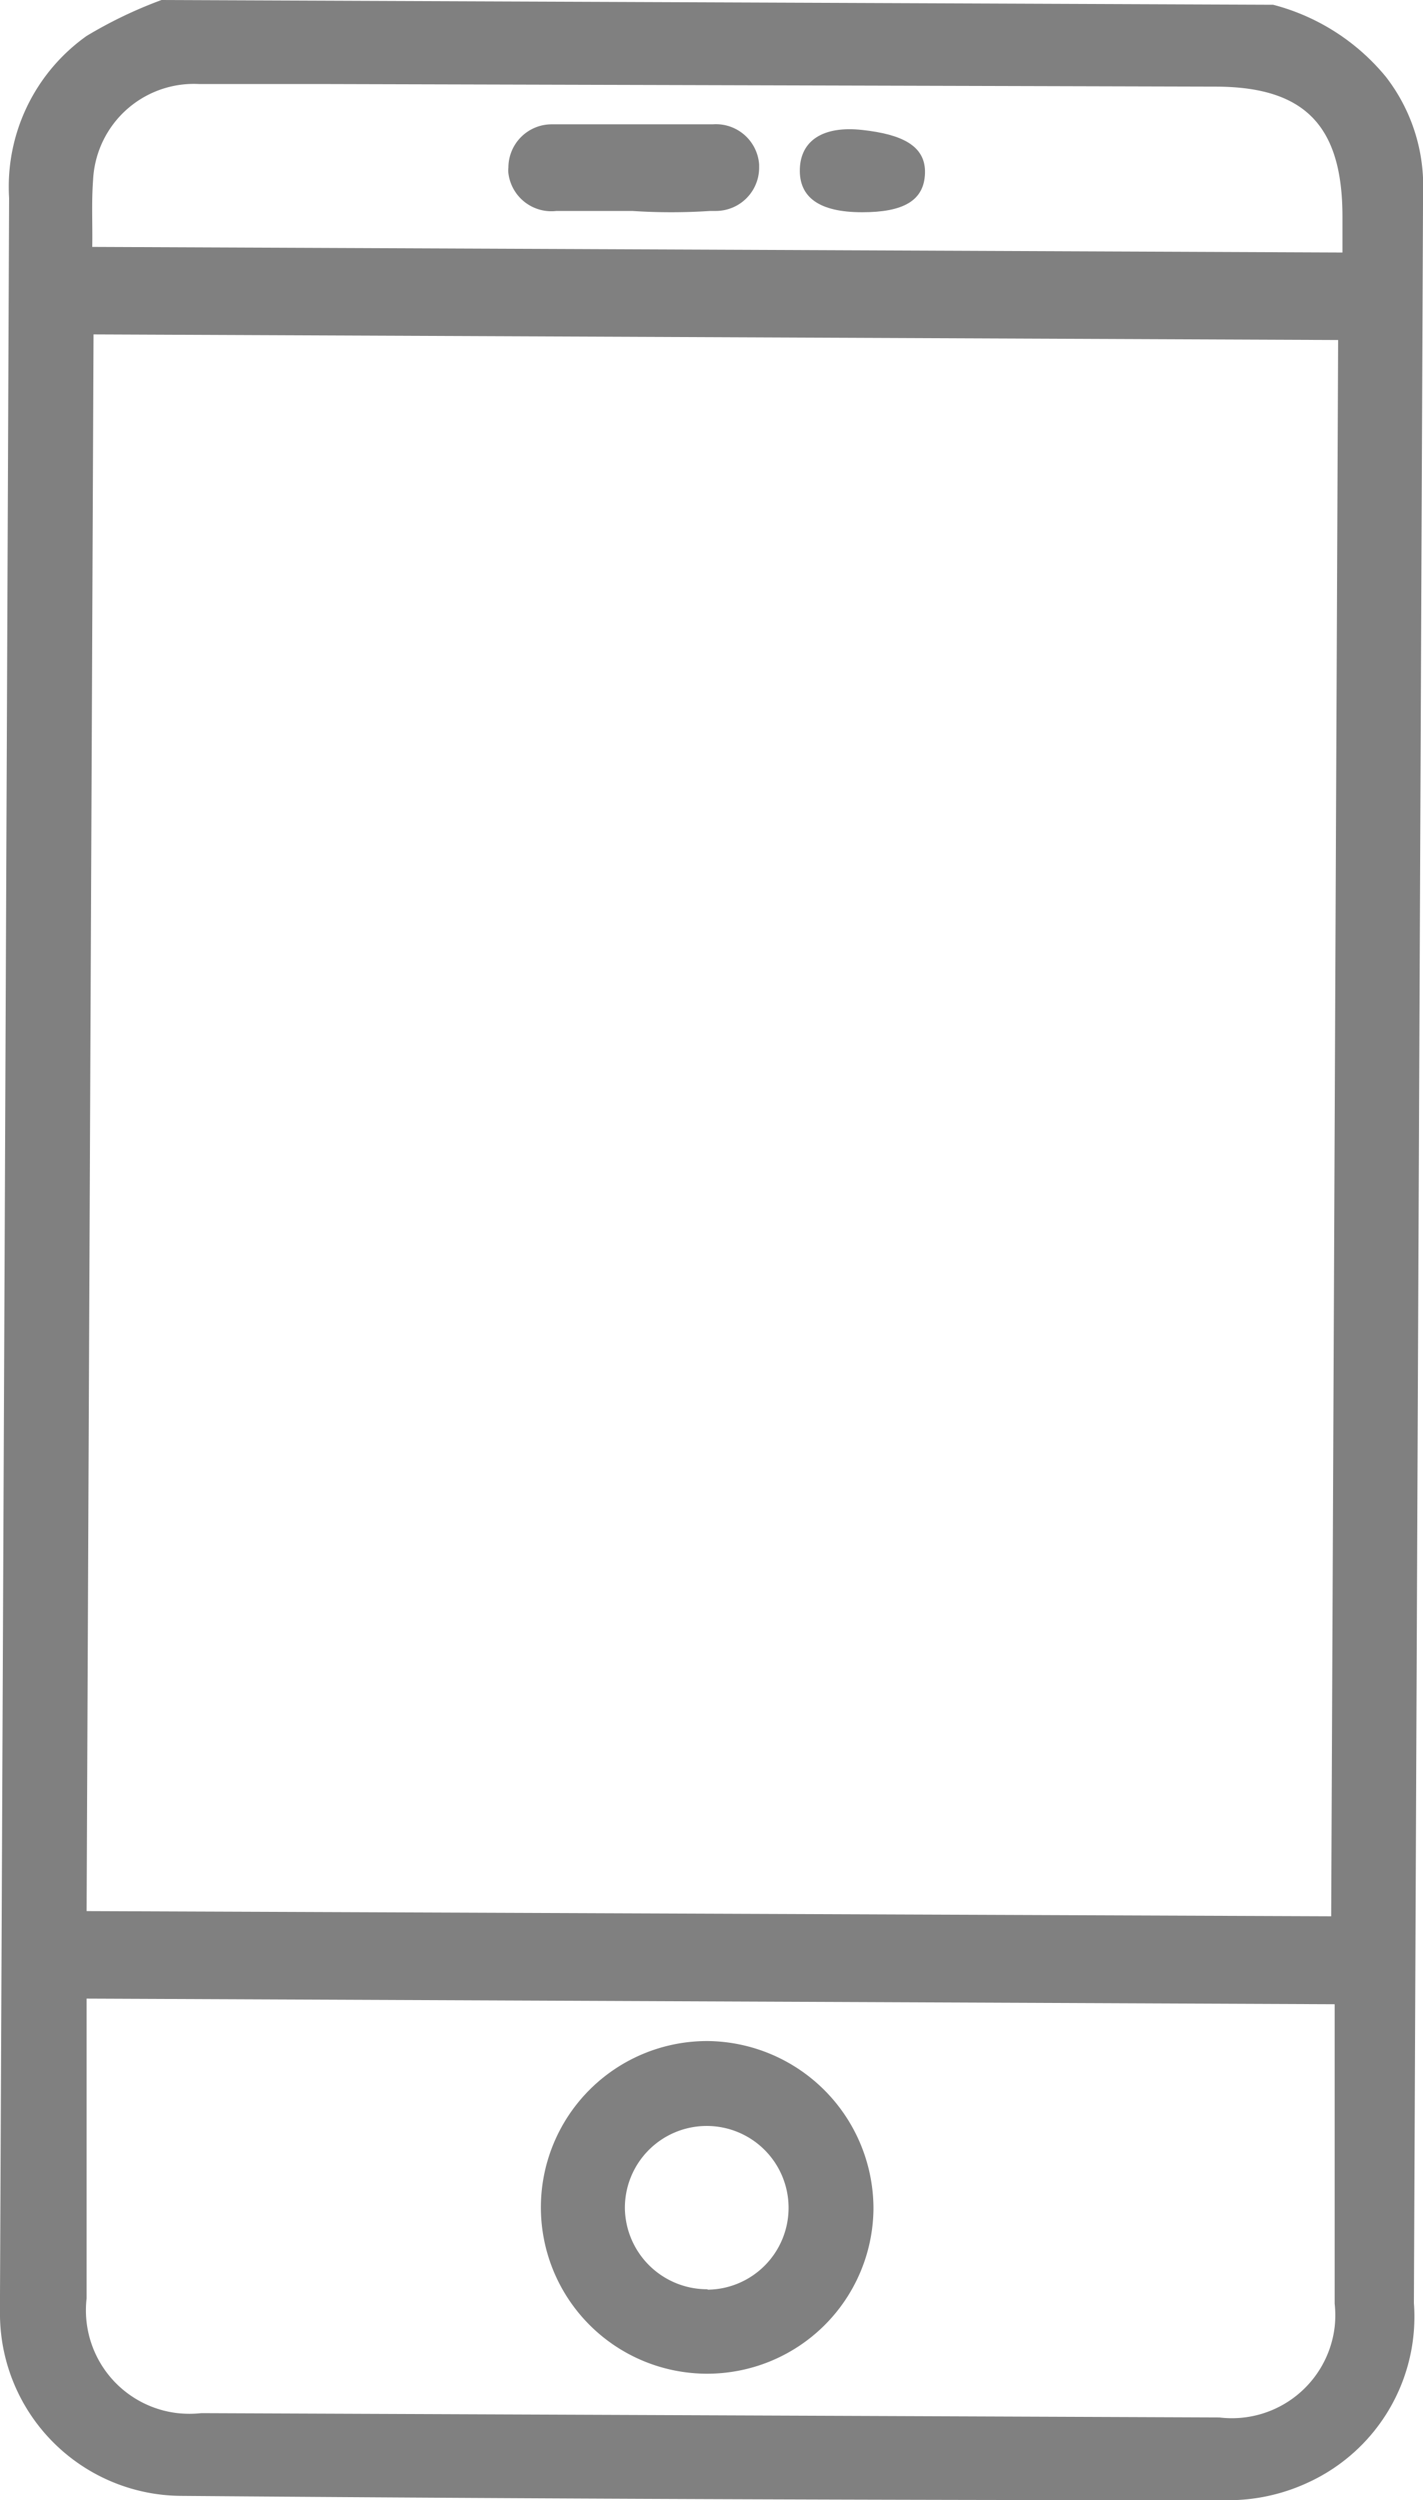
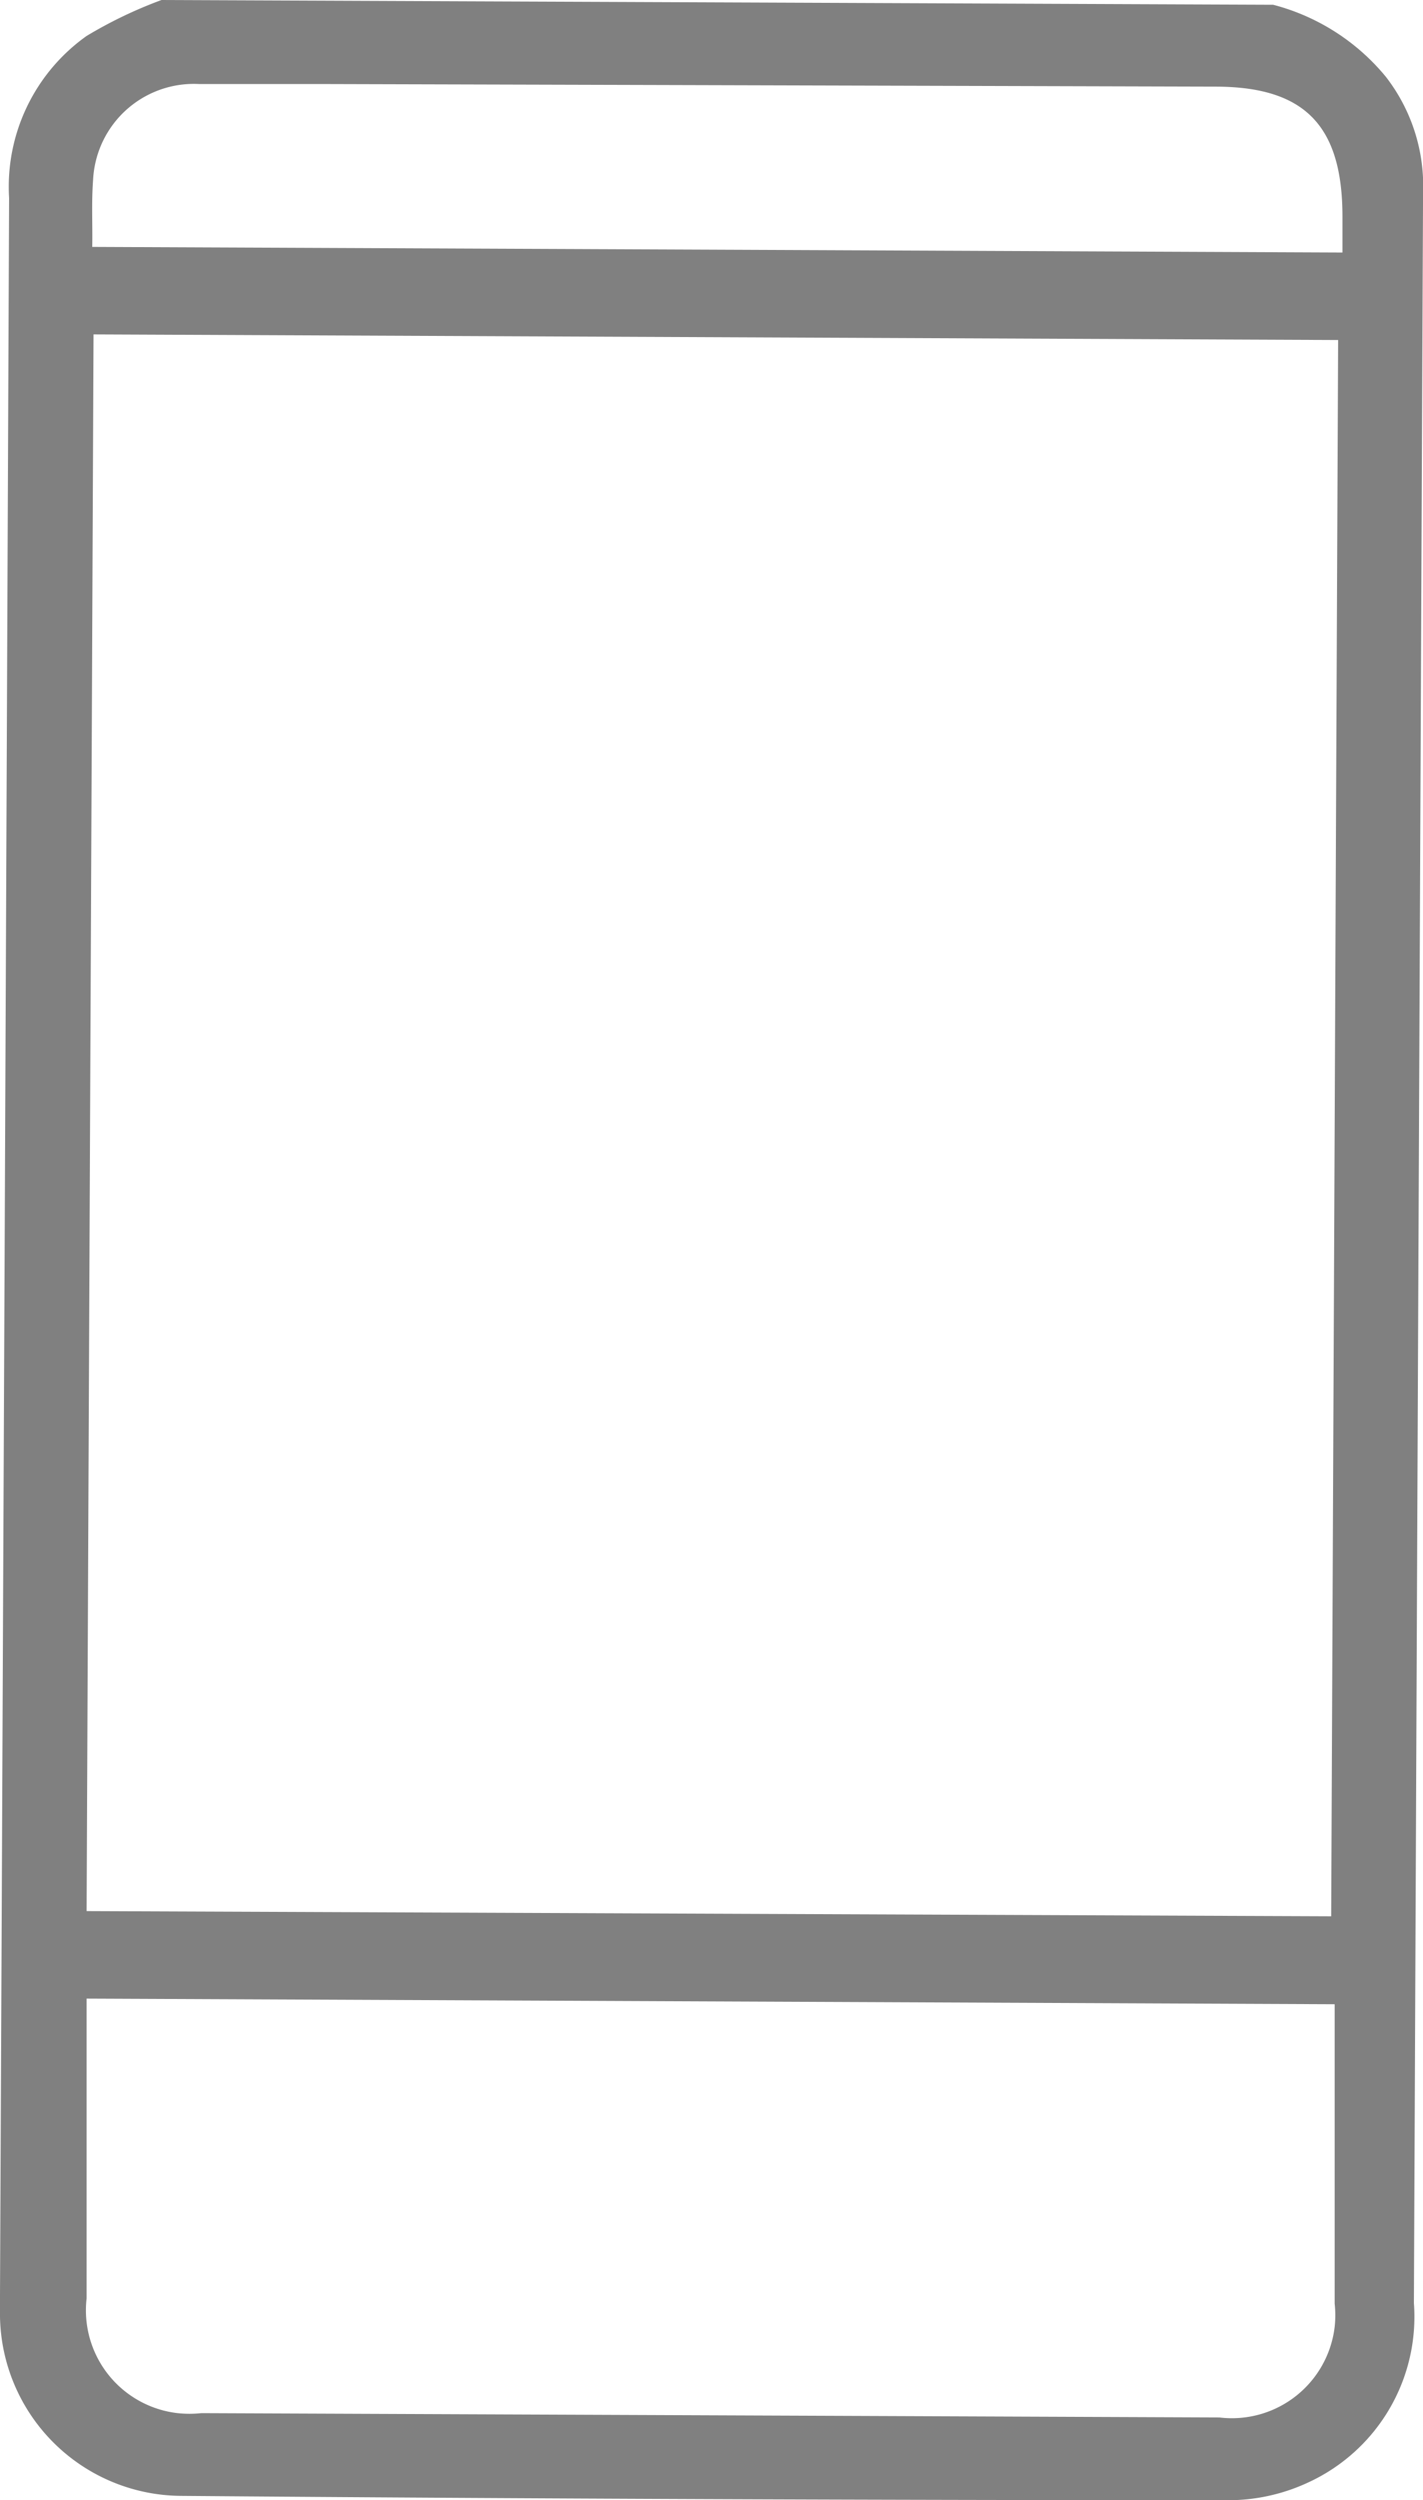
<svg xmlns="http://www.w3.org/2000/svg" viewBox="0 0 32.86 57.72">
  <defs>
    <style>
      .cls-1 {
        fill: gray;
      }
    </style>
  </defs>
  <g id="Capa_2" data-name="Capa 2">
    <g id="Capa_1-2" data-name="Capa 1">
      <g id="Capa_2-2" data-name="Capa 2">
        <g id="Capa_1-2-2" data-name="Capa 1-2">
          <path class="cls-1" d="M29.4.11A5,5,0,0,1,32,1.77a4.11,4.11,0,0,1,.86,2.33v.62l-.21,48.45a4.21,4.21,0,0,1-2.44,4.14,4.37,4.37,0,0,1-1.78.41q-12.13,0-24.26-.1A4.21,4.21,0,0,1,0,53.48V53Q.11,28.8.21,4.57A4.27,4.27,0,0,1,2,.83,10.18,10.18,0,0,1,3.73,0Zm1.34,44.13L30.9,7.85,2.16,7.72,2,44.12ZM2,46.14v6.92a2.39,2.39,0,0,0,2.1,2.65,2.53,2.53,0,0,0,.55,0l23.51.1a2.39,2.39,0,0,0,2.66-2.09,2.44,2.44,0,0,0,0-.54V46.27ZM2.13,5.7,31,5.83V5c0-2.11-.88-3-2.94-3L7.47,1.94H4.6A2.33,2.33,0,0,0,2.15,4.15v0C2.11,4.68,2.14,5.17,2.13,5.7Z" />
-           <path class="cls-1" d="M20.17,51a3.84,3.84,0,1,1-3.8-3.88h0A3.87,3.87,0,0,1,20.17,51Zm-3.83,1.86A1.89,1.89,0,1,0,14.43,51h0a1.9,1.9,0,0,0,1.91,1.85Z" />
-           <path class="cls-1" d="M14.6,4.87H12.85A1,1,0,0,1,11.74,4a.57.57,0,0,1,0-.13,1,1,0,0,1,1-1h3.72a1,1,0,0,1,1.07.93v.07a1,1,0,0,1-1,1H16.4A13.53,13.53,0,0,1,14.6,4.87Z" />
-           <path class="cls-1" d="M19.91,4.9c-1,0-1.46-.35-1.44-1S19,2.9,19.91,3s1.47.36,1.45,1S20.85,4.9,19.91,4.9Z" />
        </g>
      </g>
    </g>
  </g>
</svg>